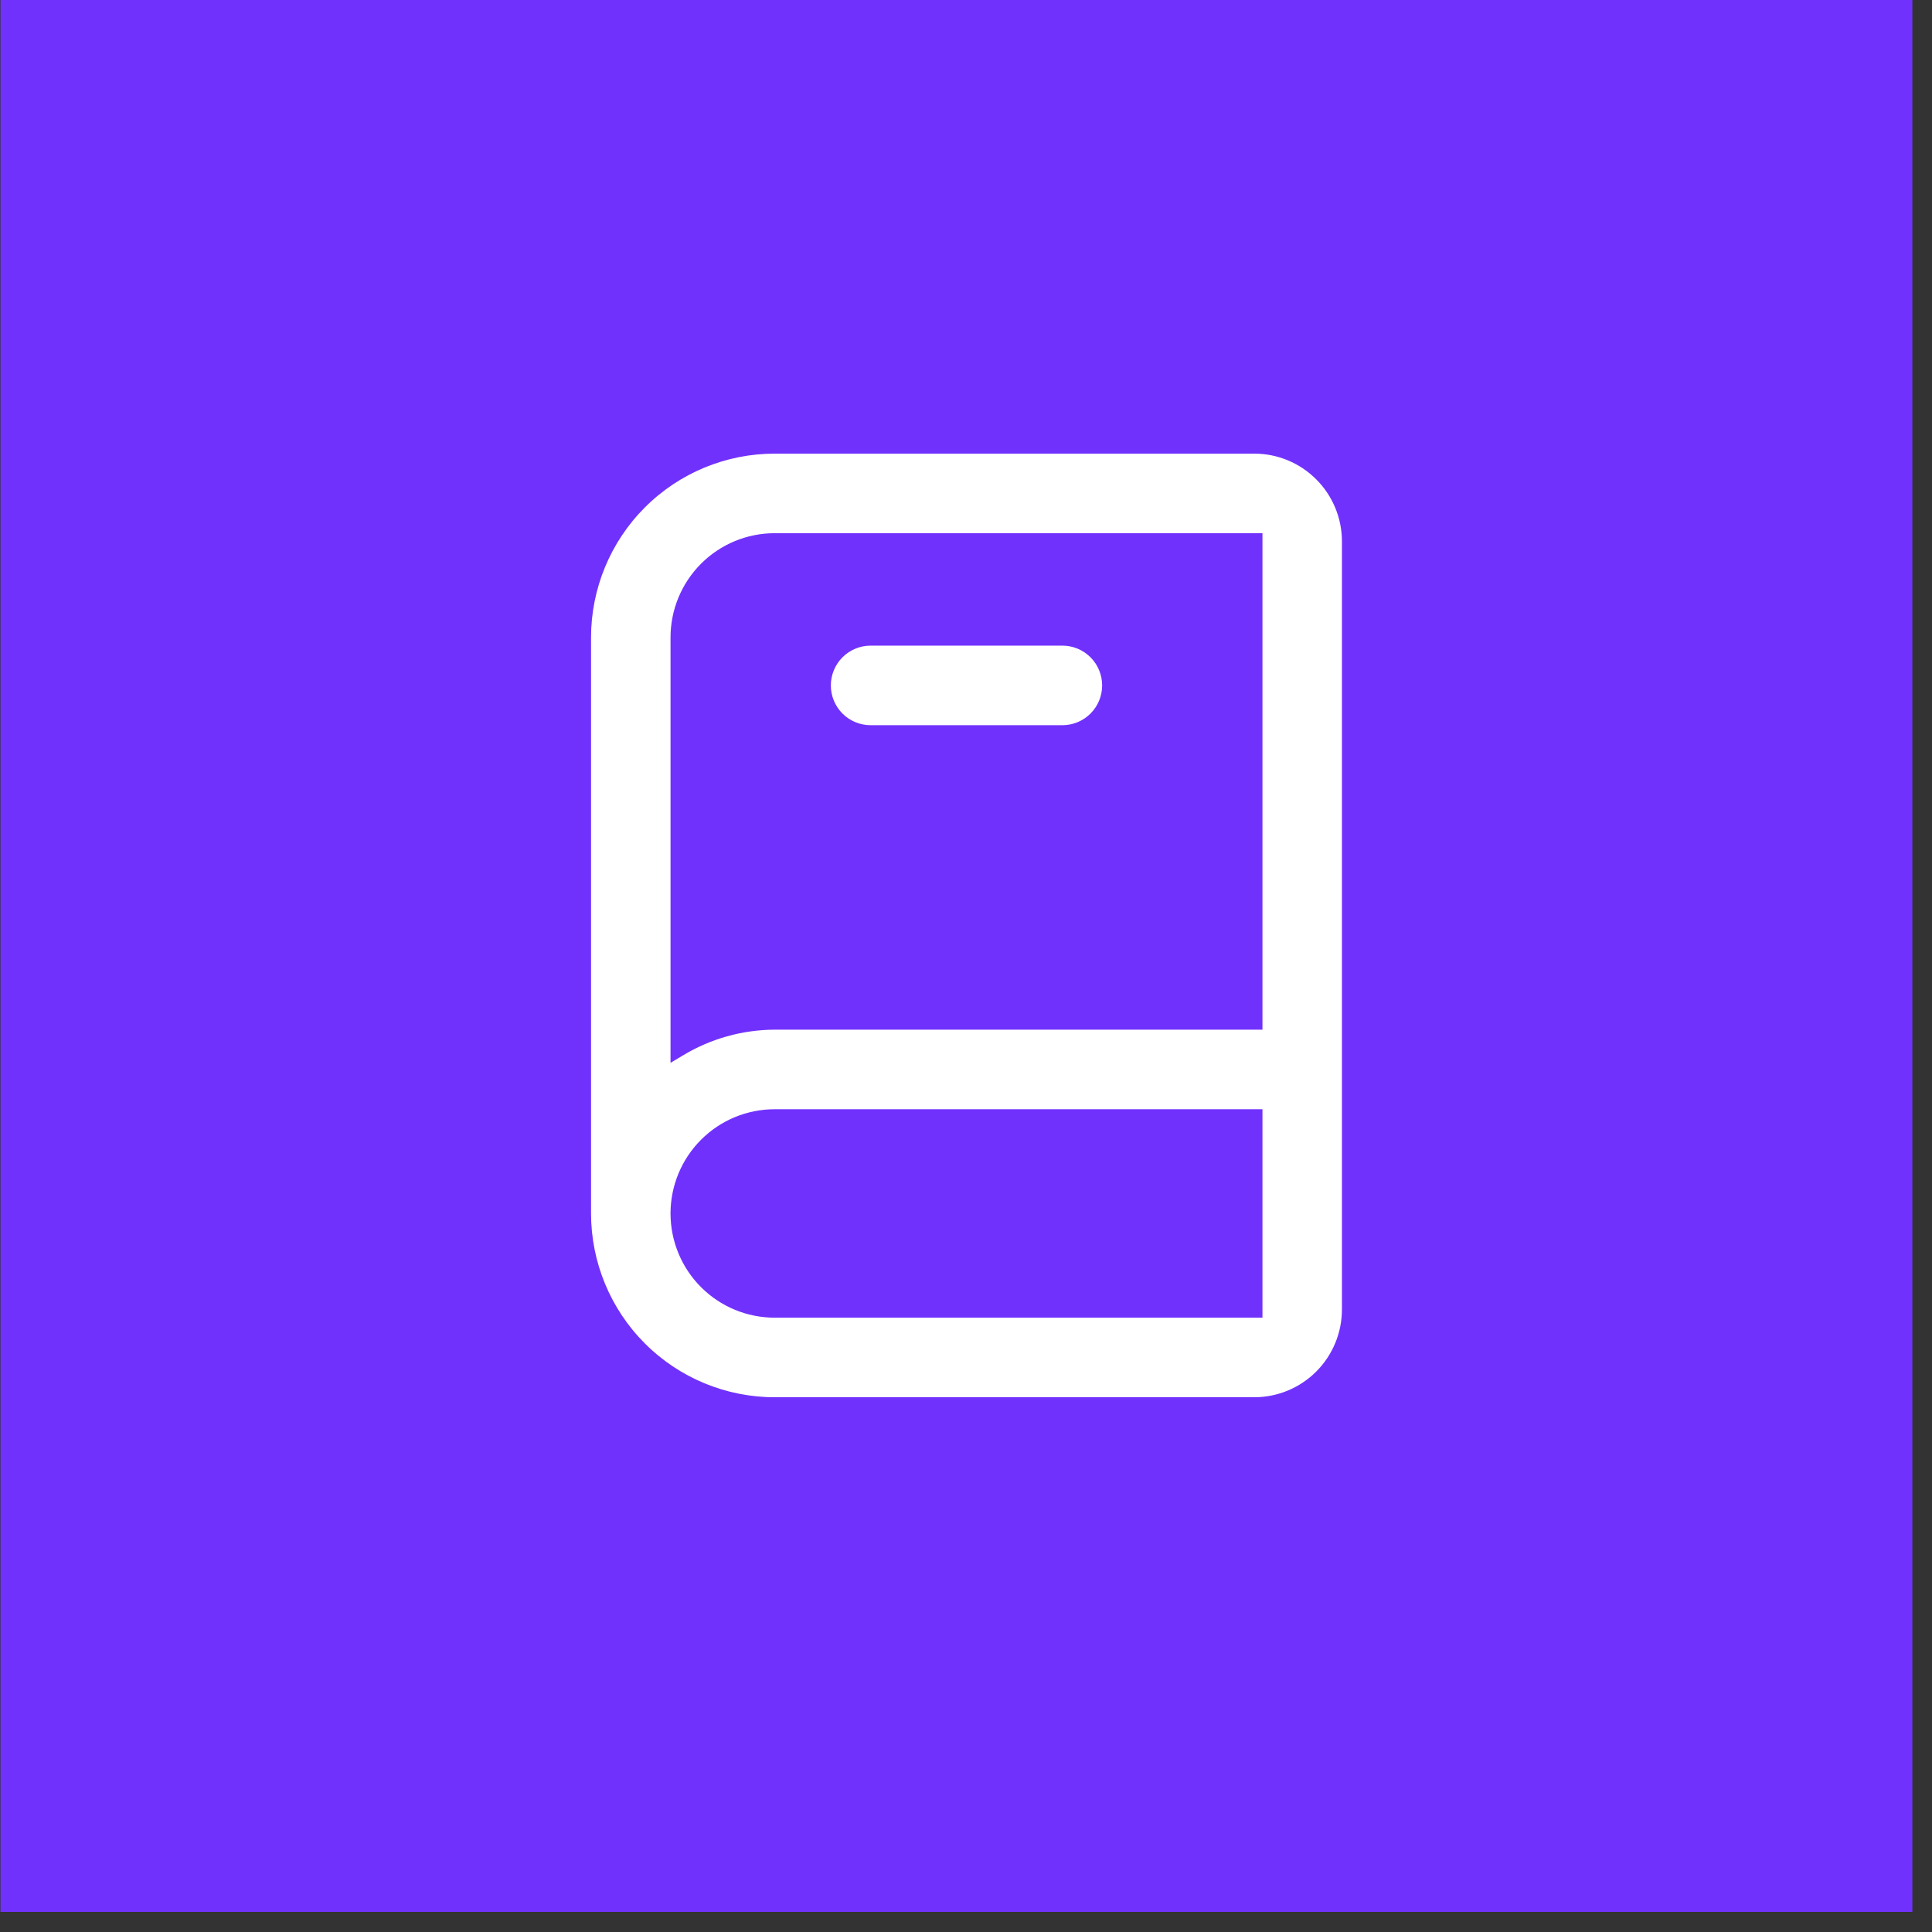
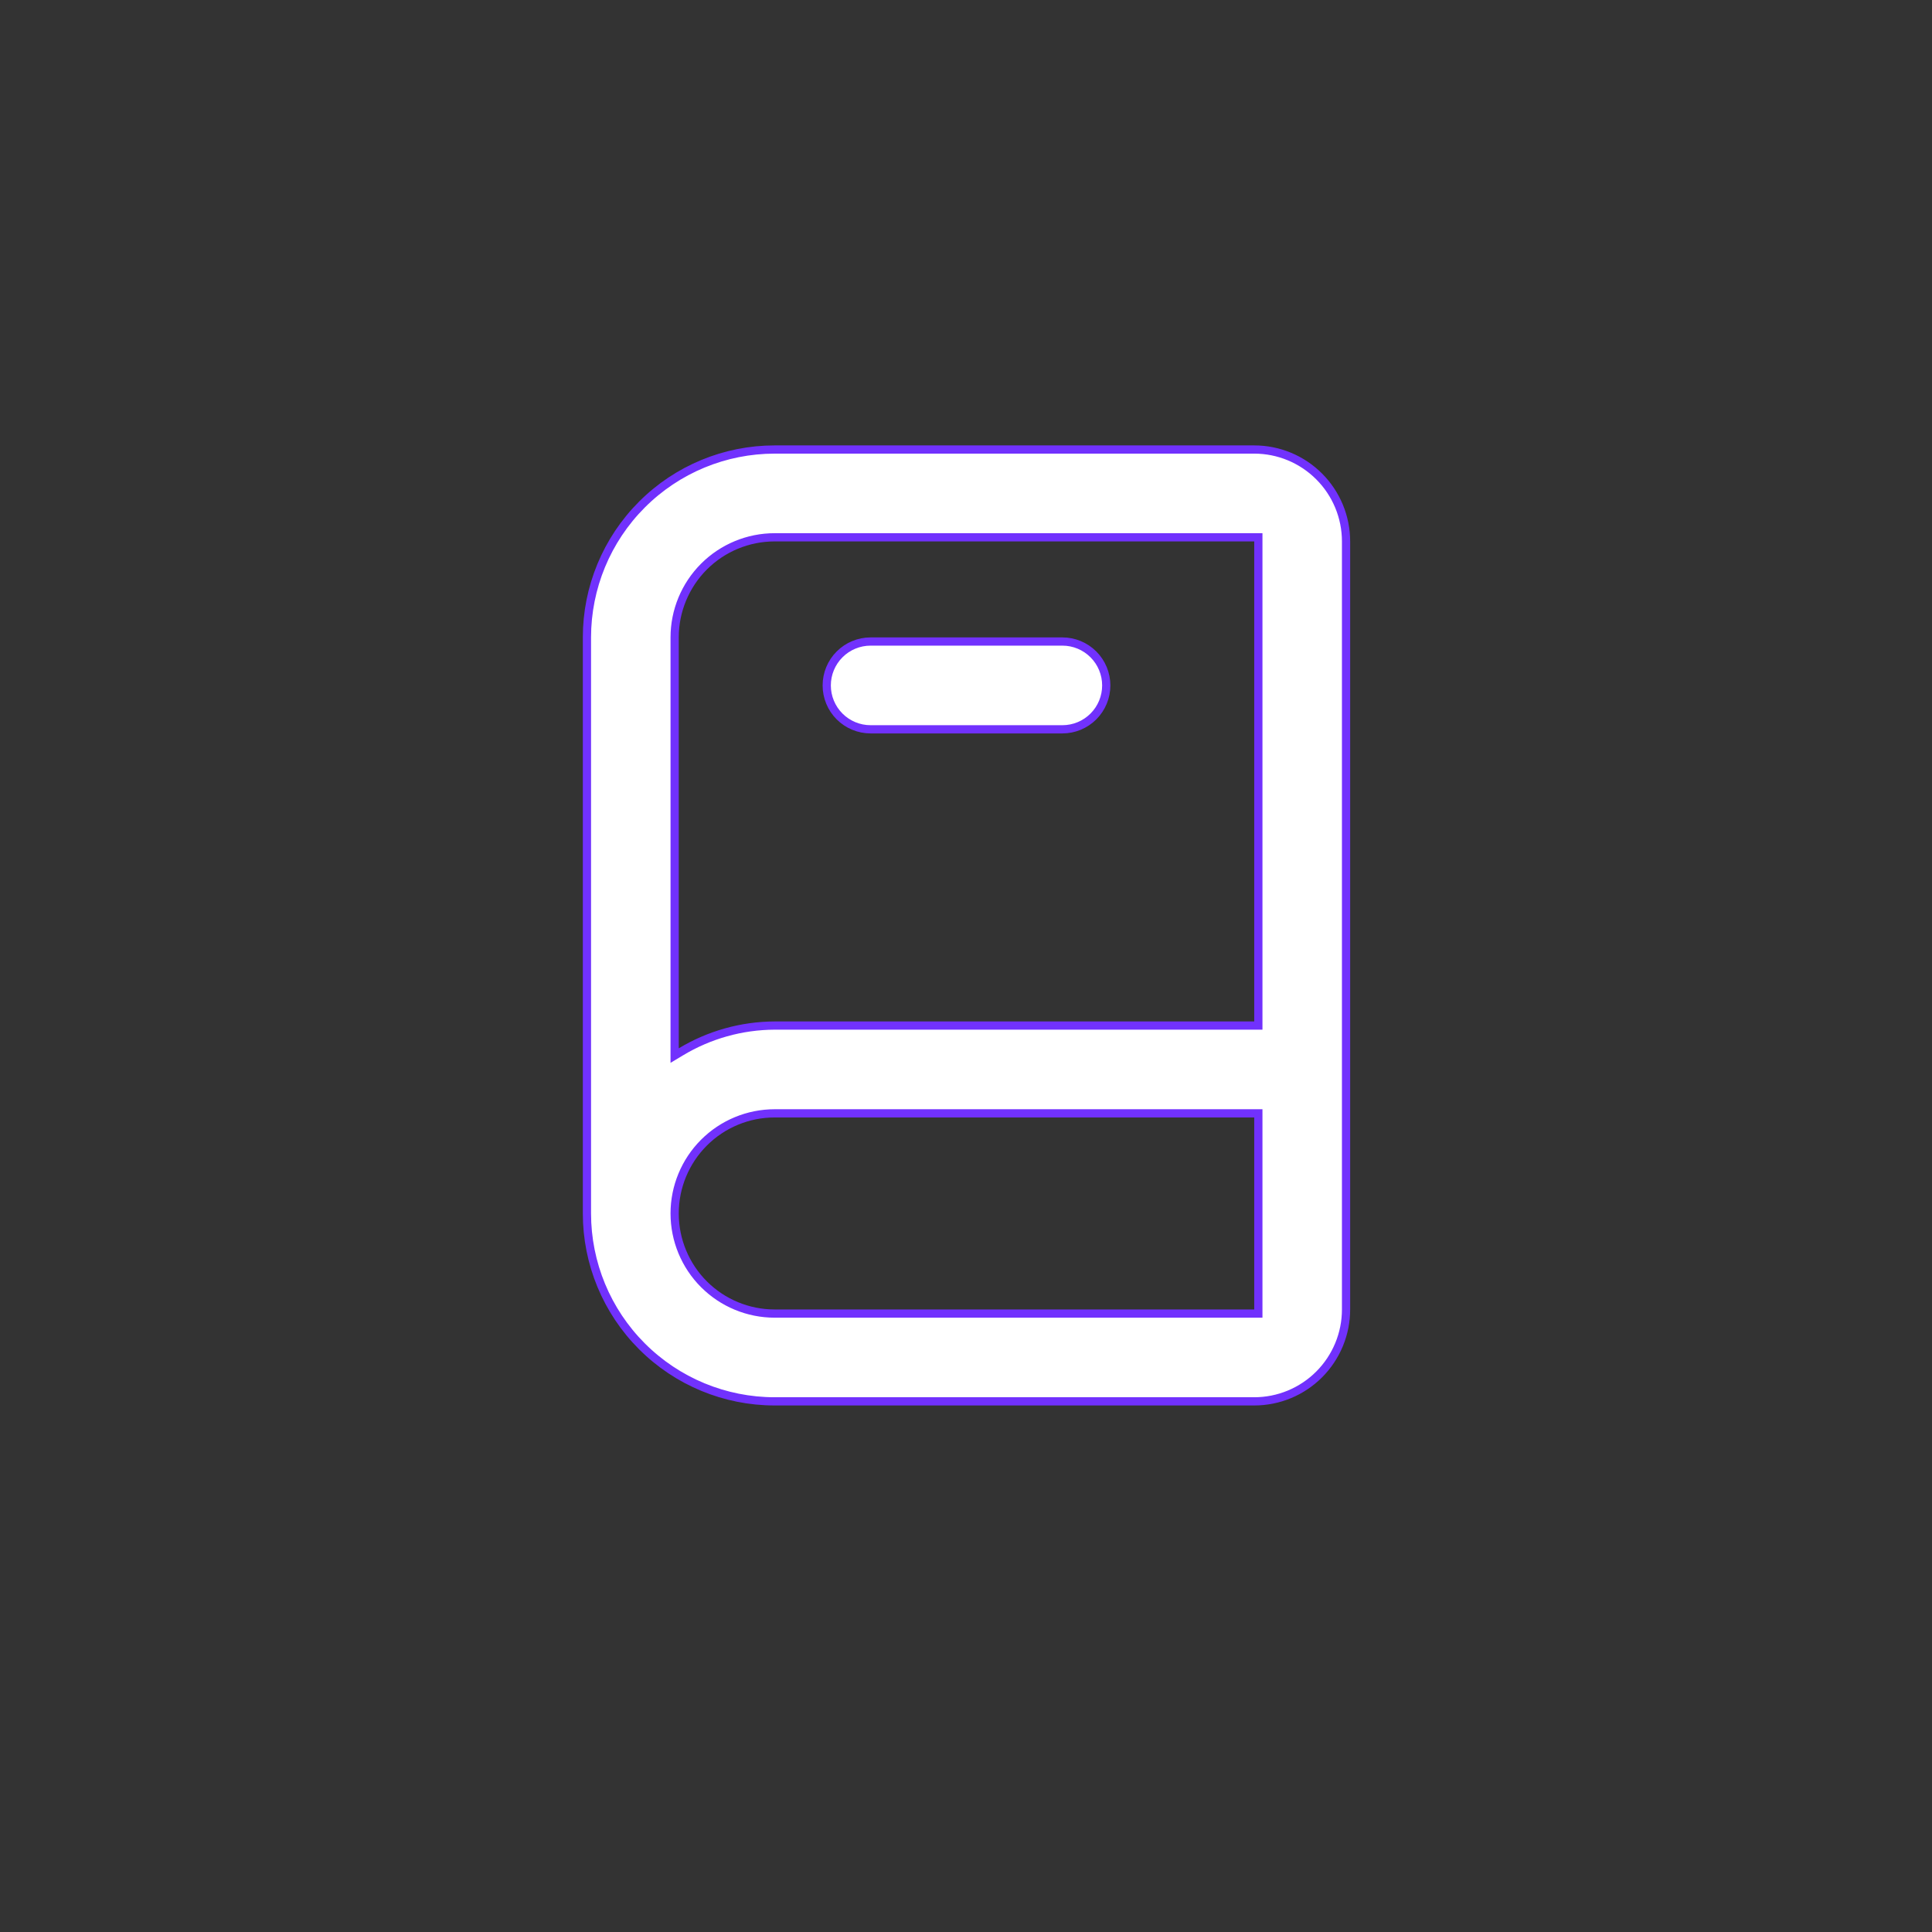
<svg xmlns="http://www.w3.org/2000/svg" width="94" height="94" viewBox="0 0 94 94" fill="none">
  <rect x="0" y="0" width="94" height="94" fill="#333333" stroke="none" />
-   <rect x="0.023" width="93.022" height="93.022" fill="#7131FD" />
  <path d="M61.224 26.342V26.142H61.024H37.691C36.4 26.142 35.162 26.655 34.249 27.569C33.337 28.483 32.824 29.721 32.824 31.013V51.005V51.359L33.127 51.177C34.506 50.346 36.083 49.904 37.691 49.898C37.691 49.898 37.691 49.898 37.692 49.898L61.024 49.898H61.224V49.698V26.342ZM61.224 54.369V54.169H61.024H37.691C36.4 54.169 35.162 54.682 34.249 55.596C33.337 56.509 32.824 57.748 32.824 59.04C32.824 60.332 33.337 61.571 34.249 62.484C35.162 63.398 36.4 63.911 37.691 63.911H61.024H61.224V63.711V54.369ZM37.691 21.871H61.024C62.209 21.871 63.345 22.342 64.182 23.181C65.02 24.019 65.491 25.156 65.491 26.342V63.711C65.491 64.897 65.02 66.034 64.182 66.873C63.345 67.711 62.209 68.182 61.024 68.182H37.691C35.269 68.182 32.945 67.219 31.233 65.504C29.52 63.79 28.557 61.465 28.557 59.04V31.013C28.557 28.588 29.52 26.263 31.233 24.549C32.945 22.834 35.269 21.871 37.691 21.871ZM51.691 35.484H42.357C41.792 35.484 41.249 35.259 40.849 34.859C40.449 34.459 40.224 33.915 40.224 33.349C40.224 32.782 40.449 32.239 40.849 31.839C41.249 31.438 41.792 31.213 42.357 31.213H51.691C52.257 31.213 52.799 31.438 53.199 31.839C53.599 32.239 53.824 32.782 53.824 33.349C53.824 33.915 53.599 34.459 53.199 34.859C52.799 35.259 52.257 35.484 51.691 35.484Z" fill="white" stroke="#7131FD" stroke-width="0.4" />
</svg>